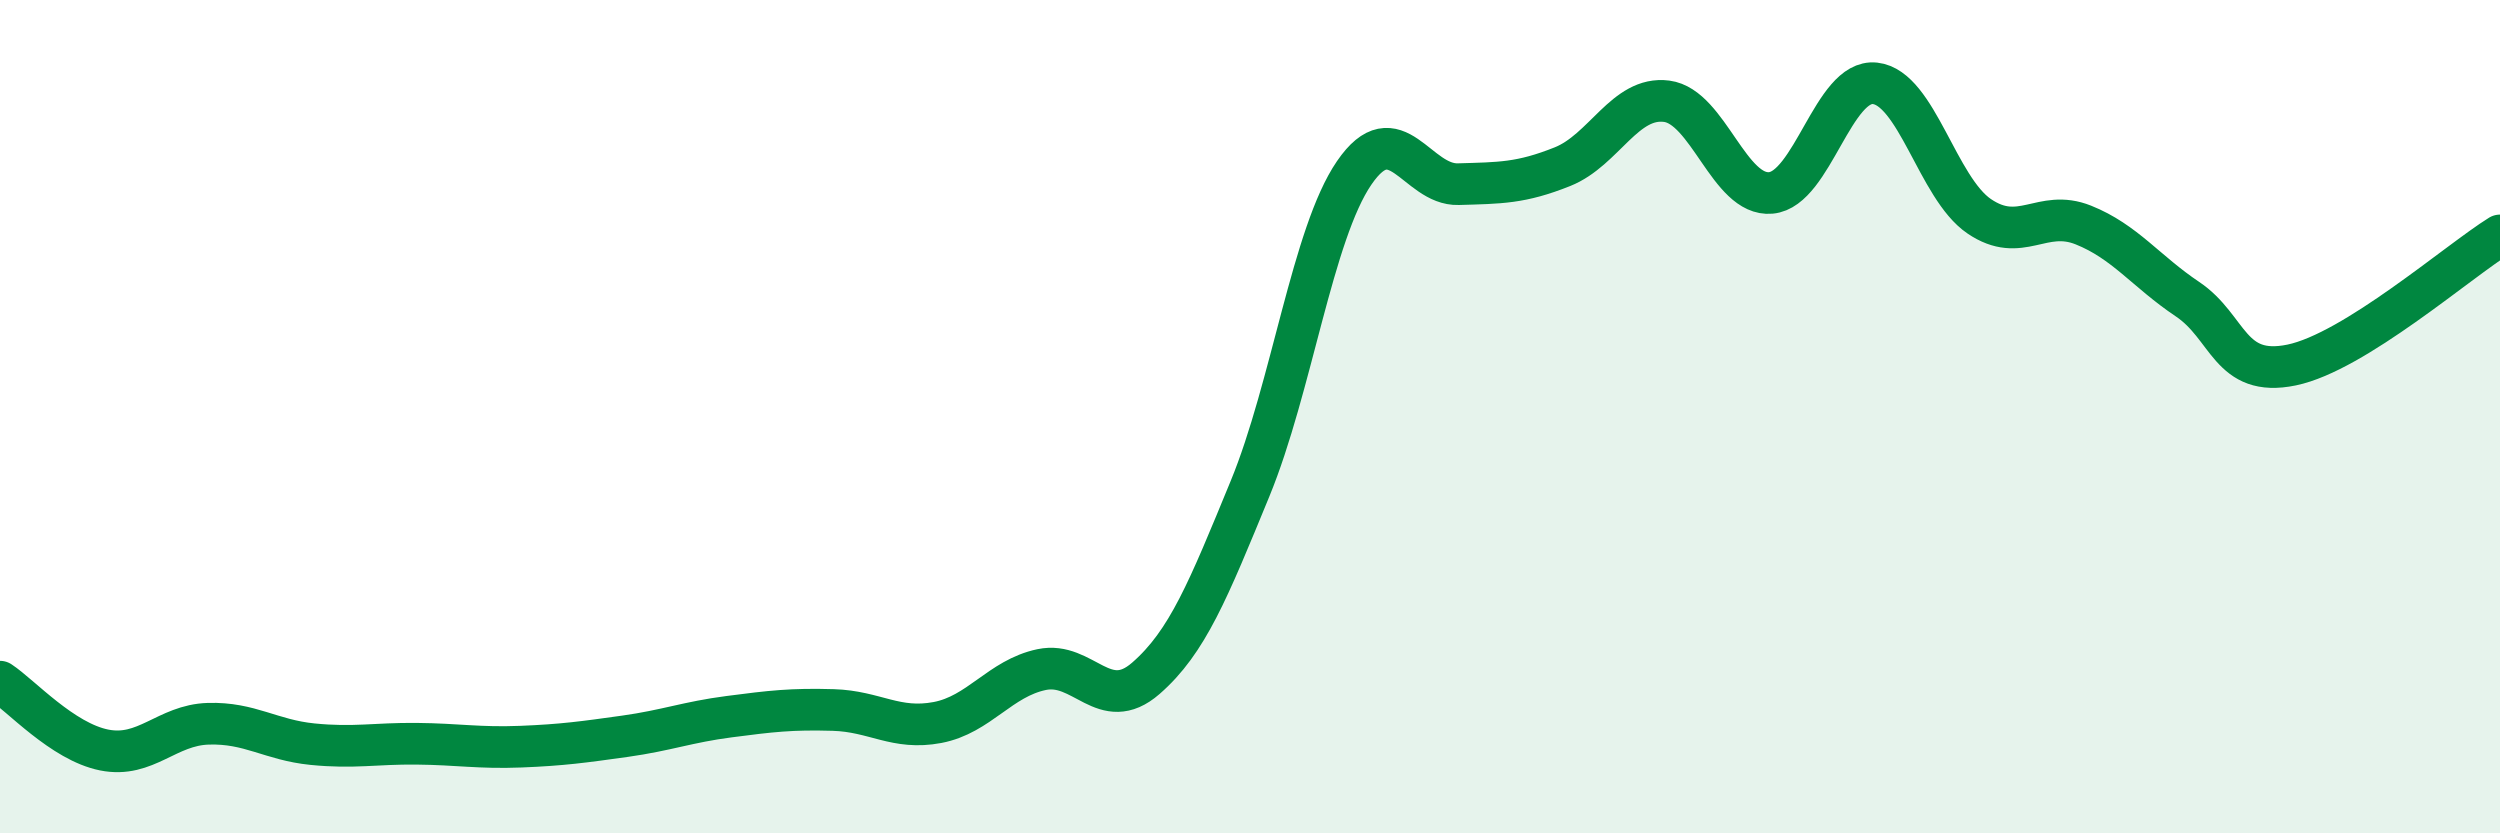
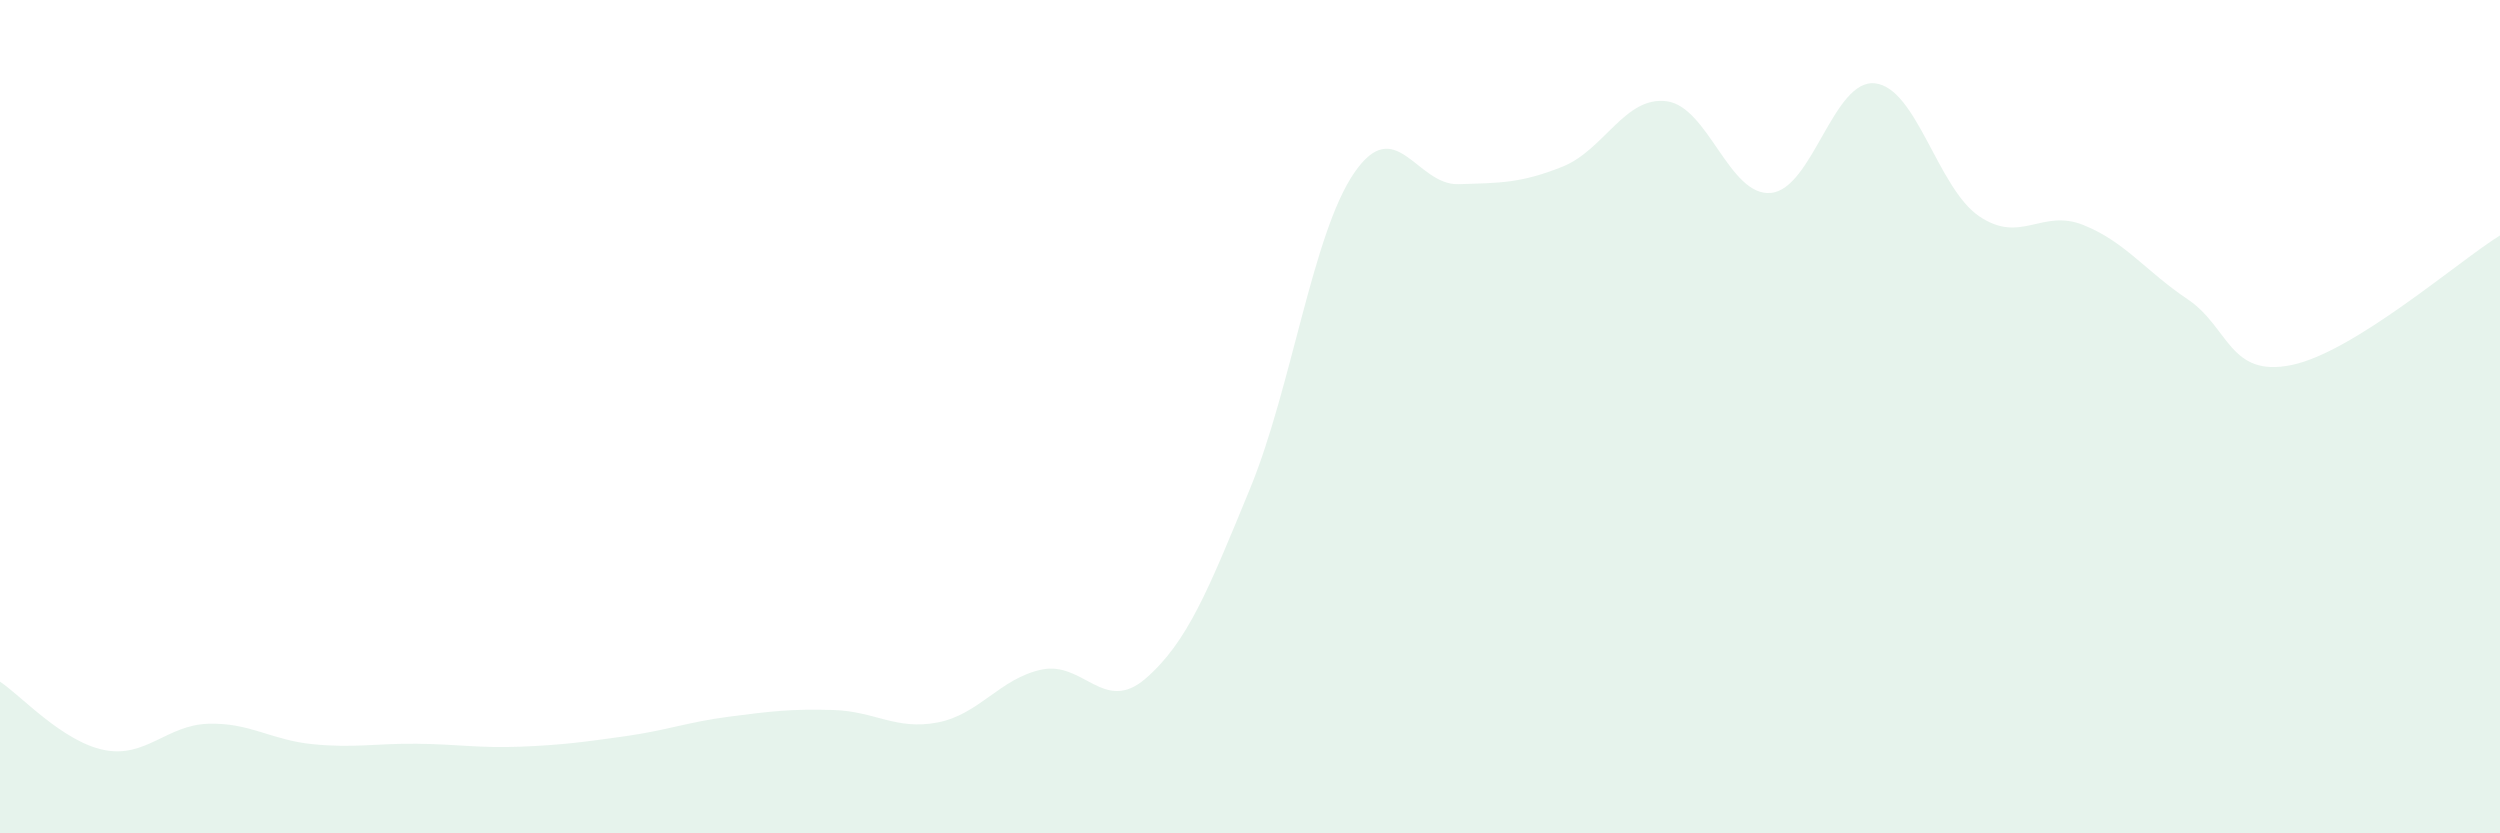
<svg xmlns="http://www.w3.org/2000/svg" width="60" height="20" viewBox="0 0 60 20">
  <path d="M 0,16.36 C 0.5,16.69 1.5,17.8 2.5,18 C 3.5,18.2 4,17.4 5,17.37 C 6,17.34 6.5,17.76 7.5,17.86 C 8.5,17.96 9,17.84 10,17.85 C 11,17.86 11.5,17.96 12.5,17.92 C 13.5,17.88 14,17.81 15,17.67 C 16,17.53 16.5,17.33 17.5,17.2 C 18.5,17.07 19,17.01 20,17.04 C 21,17.07 21.5,17.53 22.5,17.34 C 23.5,17.15 24,16.28 25,16.07 C 26,15.86 26.5,17.15 27.5,16.28 C 28.5,15.41 29,14.16 30,11.73 C 31,9.3 31.5,5.61 32.5,4.15 C 33.5,2.69 34,4.45 35,4.42 C 36,4.39 36.5,4.4 37.5,4 C 38.5,3.6 39,2.3 40,2.43 C 41,2.56 41.5,4.72 42.5,4.63 C 43.5,4.54 44,1.89 45,2 C 46,2.11 46.5,4.51 47.5,5.19 C 48.5,5.87 49,5 50,5.4 C 51,5.8 51.5,6.51 52.5,7.18 C 53.5,7.85 53.5,9.07 55,8.76 C 56.5,8.45 59,6.27 60,5.65L60 20L0 20Z" fill="#008740" opacity="0.1" stroke-linecap="round" stroke-linejoin="round" />
-   <path d="M 0,16.36 C 0.5,16.69 1.5,17.8 2.5,18 C 3.5,18.2 4,17.4 5,17.37 C 6,17.34 6.5,17.76 7.5,17.86 C 8.5,17.96 9,17.84 10,17.85 C 11,17.86 11.5,17.96 12.5,17.92 C 13.5,17.88 14,17.81 15,17.67 C 16,17.53 16.5,17.33 17.5,17.2 C 18.5,17.07 19,17.01 20,17.04 C 21,17.07 21.5,17.53 22.5,17.34 C 23.5,17.15 24,16.28 25,16.07 C 26,15.86 26.5,17.15 27.5,16.28 C 28.5,15.41 29,14.16 30,11.73 C 31,9.3 31.5,5.61 32.5,4.15 C 33.5,2.69 34,4.45 35,4.42 C 36,4.39 36.5,4.4 37.5,4 C 38.5,3.6 39,2.3 40,2.43 C 41,2.56 41.5,4.72 42.5,4.63 C 43.5,4.54 44,1.89 45,2 C 46,2.11 46.5,4.51 47.5,5.19 C 48.5,5.87 49,5 50,5.4 C 51,5.8 51.5,6.51 52.5,7.18 C 53.5,7.85 53.5,9.07 55,8.76 C 56.5,8.45 59,6.27 60,5.65" stroke="#008740" stroke-width="1" fill="none" stroke-linecap="round" stroke-linejoin="round" />
</svg>